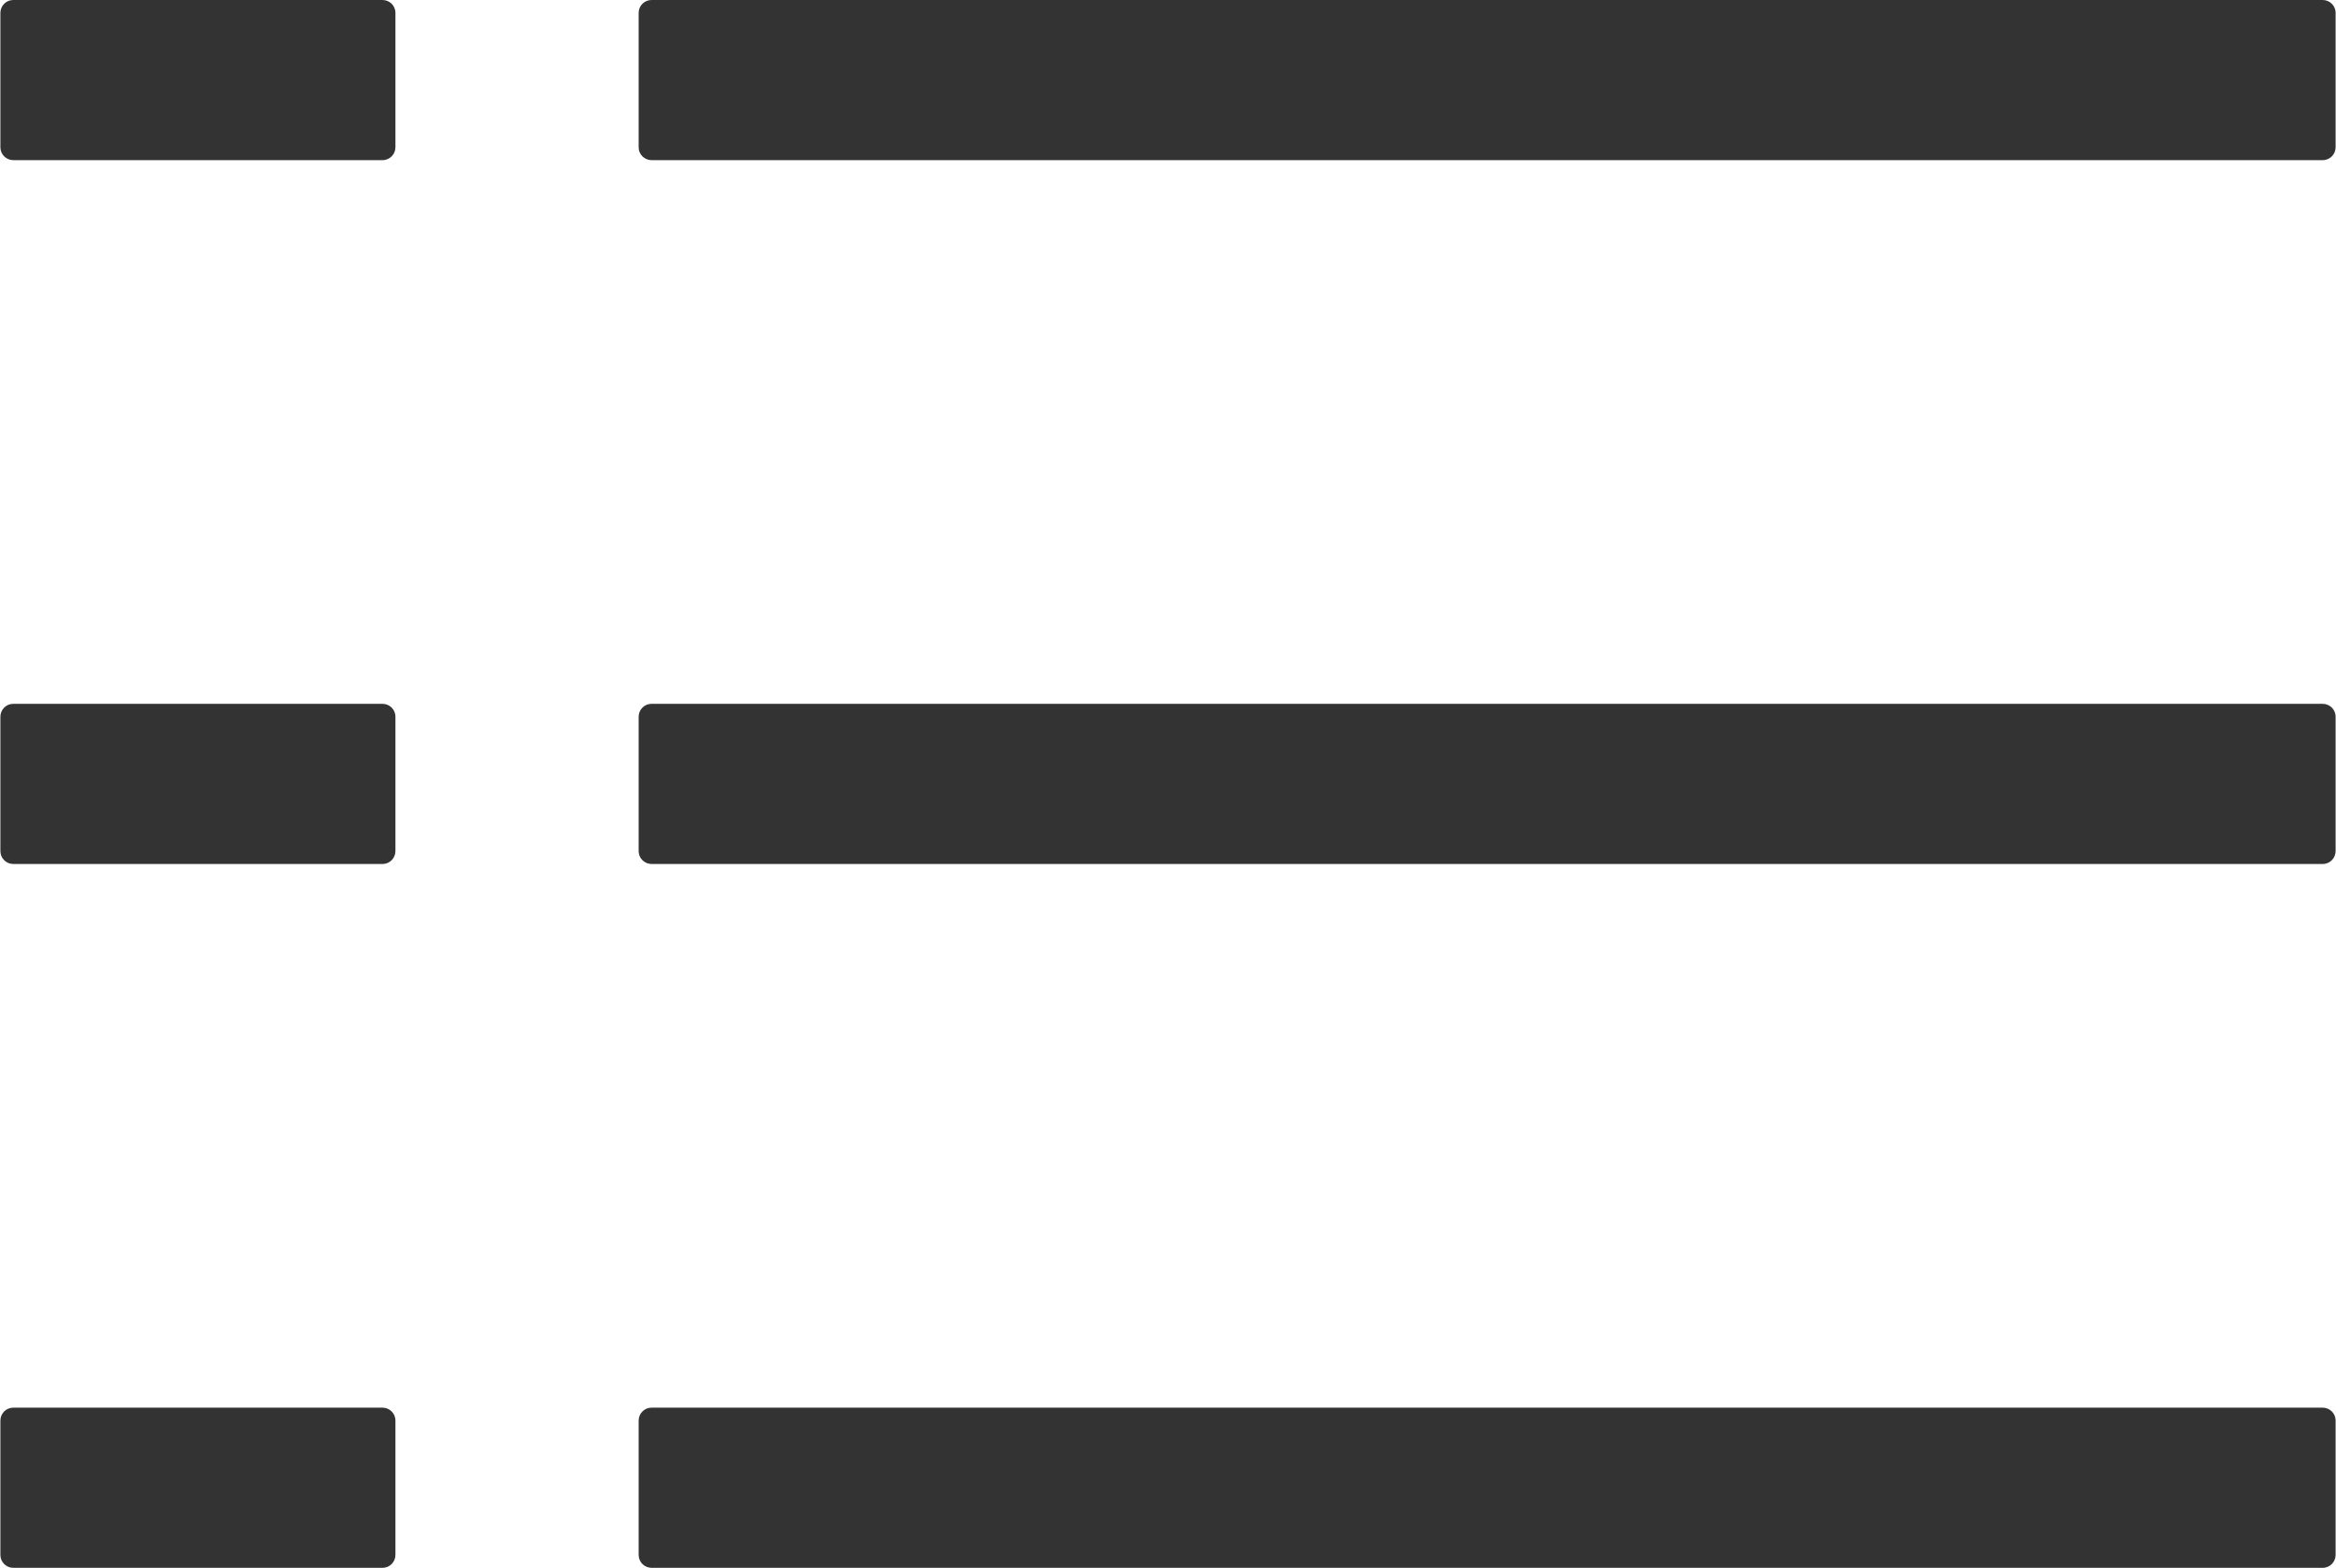
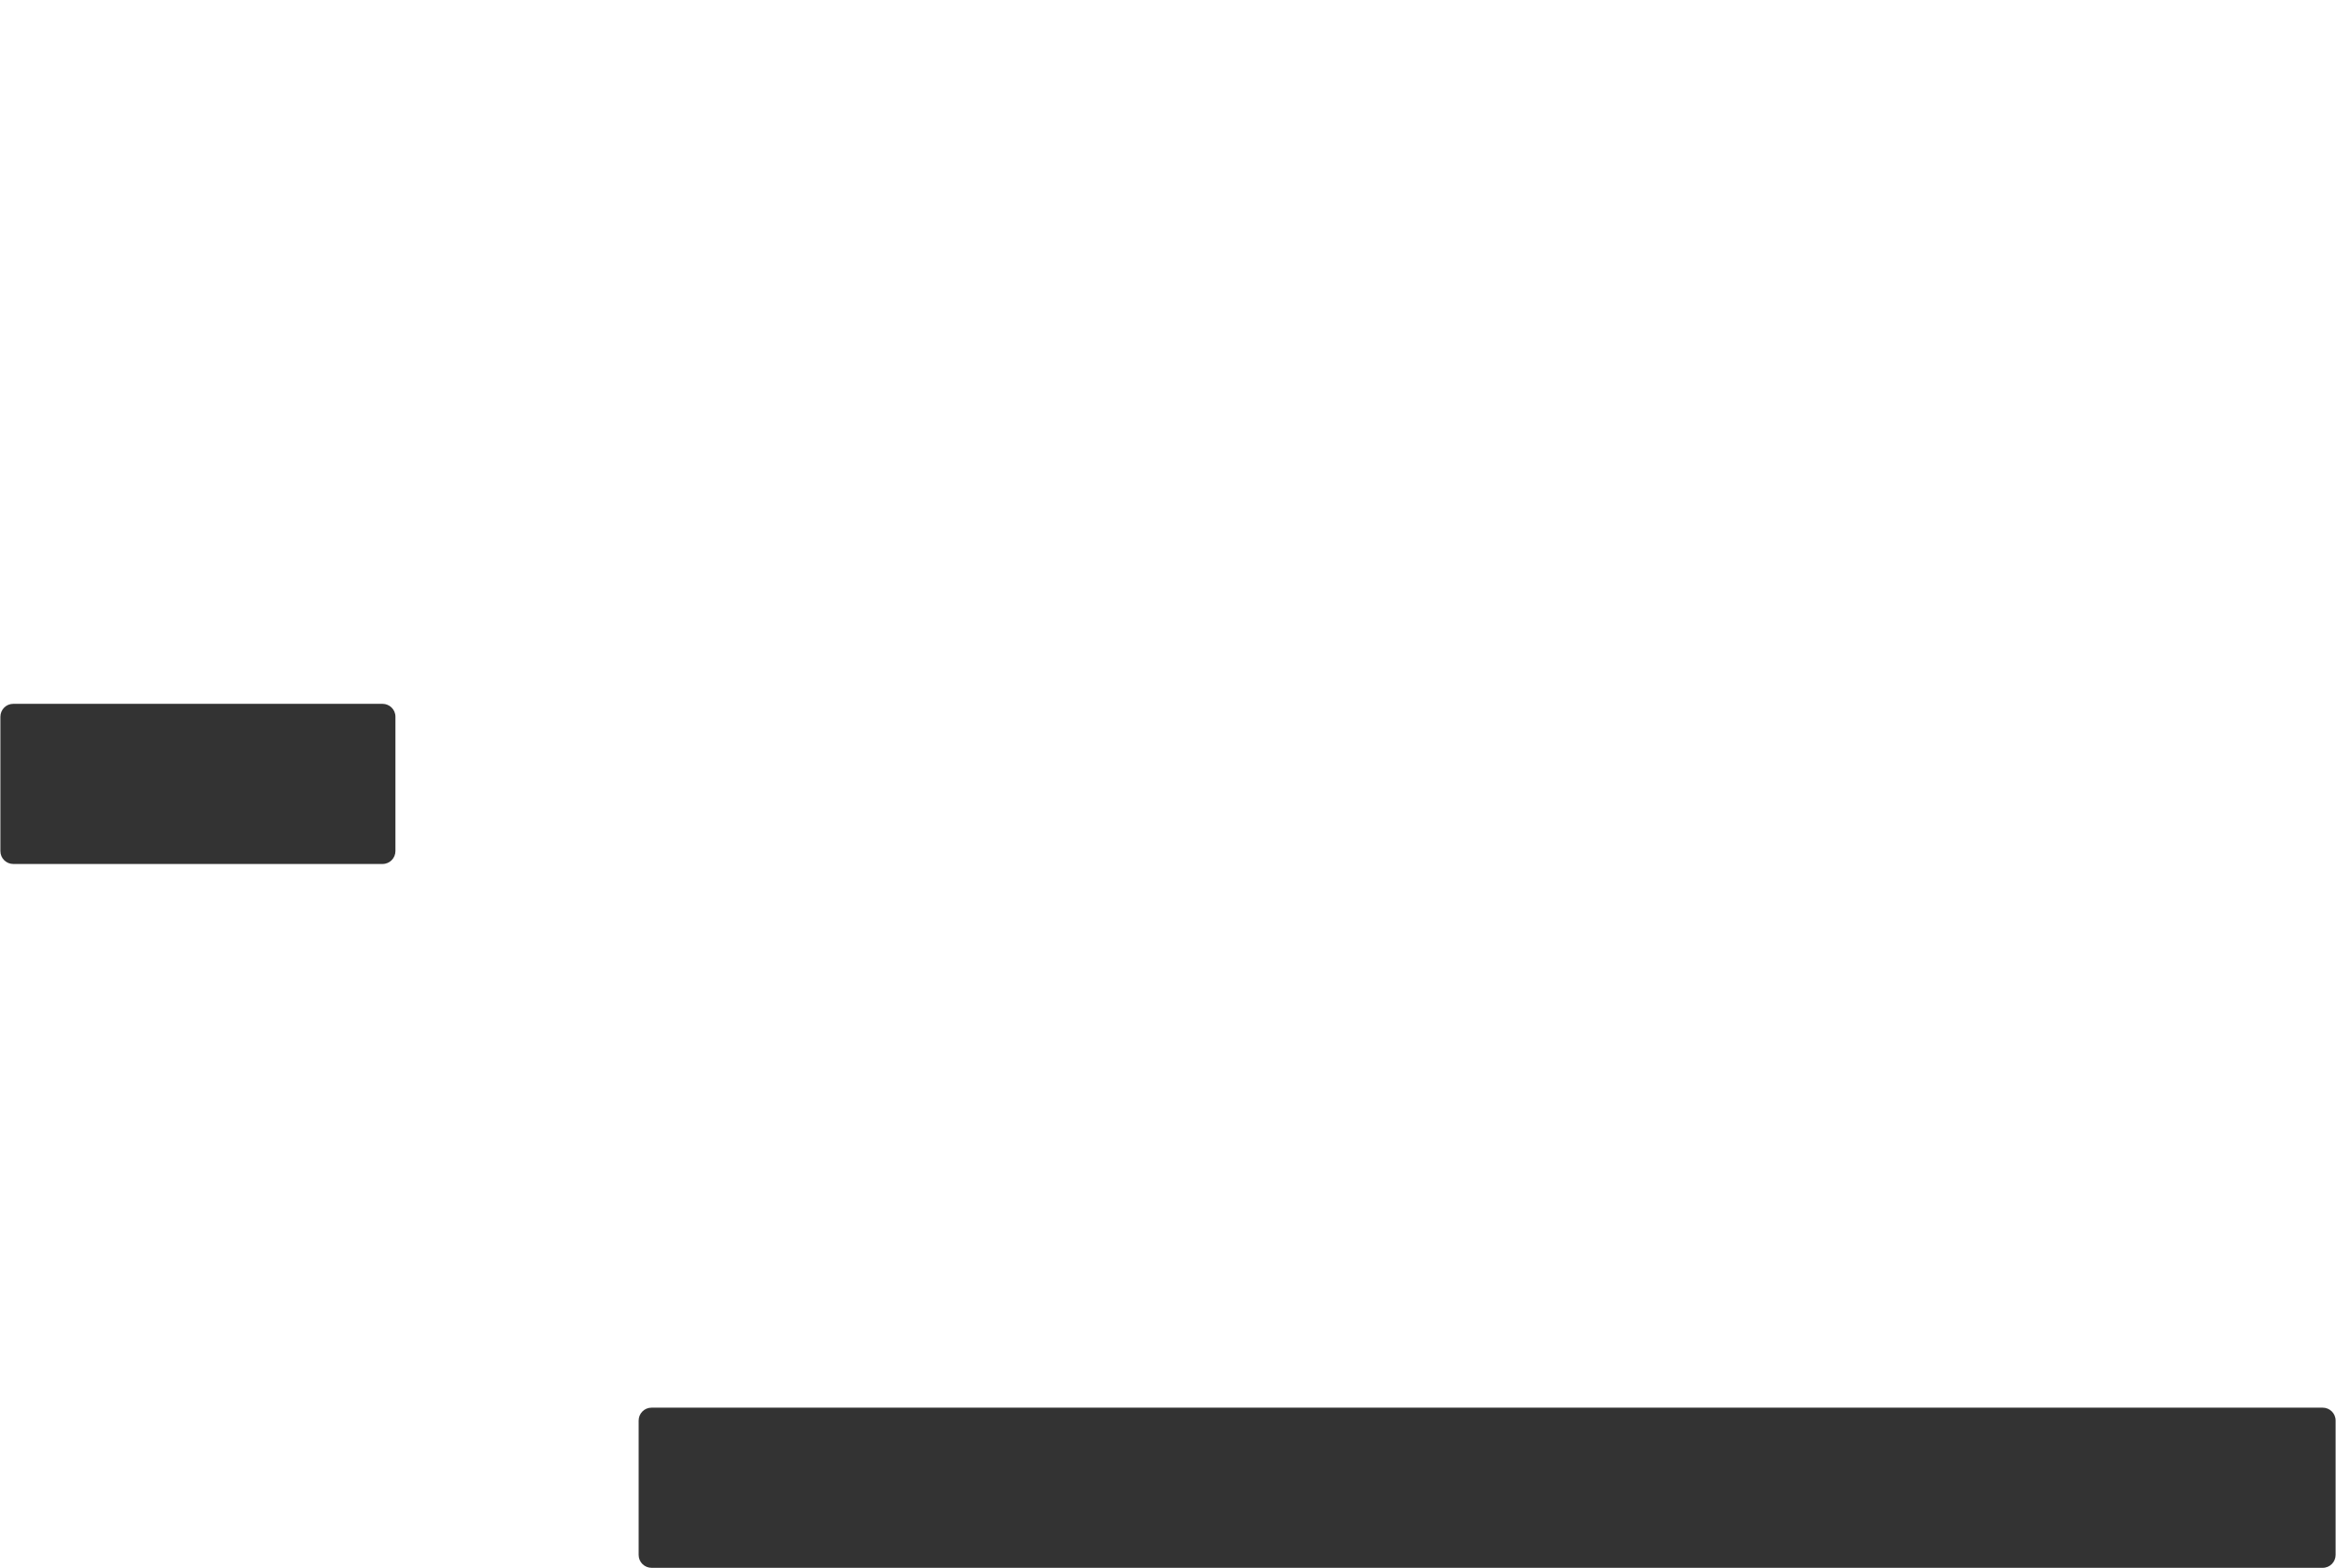
<svg xmlns="http://www.w3.org/2000/svg" xml:space="preserve" width="7.483mm" height="5.022mm" version="1.1" style="shape-rendering:geometricPrecision; text-rendering:geometricPrecision; image-rendering:optimizeQuality; fill-rule:evenodd; clip-rule:evenodd" viewBox="0 0 50.6 33.97">
  <defs>
    <style type="text/css">
   
    .fil0 {fill:#333333;fill-rule:nonzero}
   
  </style>
  </defs>
  <g id="图层_x0020_1">
-     <path class="fil0" d="M0.28 0l8 0c0.15,0 0.28,0.12 0.28,0.28l0 2.91c0,0.15 -0.12,0.28 -0.28,0.28l-8 0c-0.15,0 -0.28,-0.12 -0.28,-0.28l0 -2.91c0,-0.15 0.12,-0.28 0.28,-0.28z" />
-     <path class="fil0" d="M14.11 0l36.21 0c0.15,0 0.28,0.12 0.28,0.28l0 2.91c0,0.15 -0.12,0.28 -0.28,0.28l-36.21 0c-0.15,0 -0.28,-0.12 -0.28,-0.28l0 -2.91c0,-0.15 0.12,-0.28 0.28,-0.28z" />
    <path class="fil0" d="M0.28 15.25l8 0c0.15,0 0.28,0.12 0.28,0.28l0 2.91c0,0.15 -0.12,0.28 -0.28,0.28l-8 0c-0.15,0 -0.28,-0.12 -0.28,-0.28l0 -2.91c0,-0.15 0.12,-0.28 0.28,-0.28z" />
-     <path class="fil0" d="M14.11 15.25l36.21 0c0.15,0 0.28,0.12 0.28,0.28l0 2.91c0,0.15 -0.12,0.28 -0.28,0.28l-36.21 0c-0.15,0 -0.28,-0.12 -0.28,-0.28l0 -2.91c0,-0.15 0.12,-0.28 0.28,-0.28z" />
-     <path class="fil0" d="M0.28 30.5l8 0c0.15,0 0.28,0.12 0.28,0.28l0 2.91c0,0.15 -0.12,0.28 -0.28,0.28l-8 0c-0.15,0 -0.28,-0.12 -0.28,-0.28l0 -2.91c0,-0.15 0.12,-0.28 0.28,-0.28z" />
    <path class="fil0" d="M14.11 30.5l36.21 0c0.15,0 0.28,0.12 0.28,0.28l0 2.91c0,0.15 -0.12,0.28 -0.28,0.28l-36.21 0c-0.15,0 -0.28,-0.12 -0.28,-0.28l0 -2.91c0,-0.15 0.12,-0.28 0.28,-0.28z" />
  </g>
</svg>